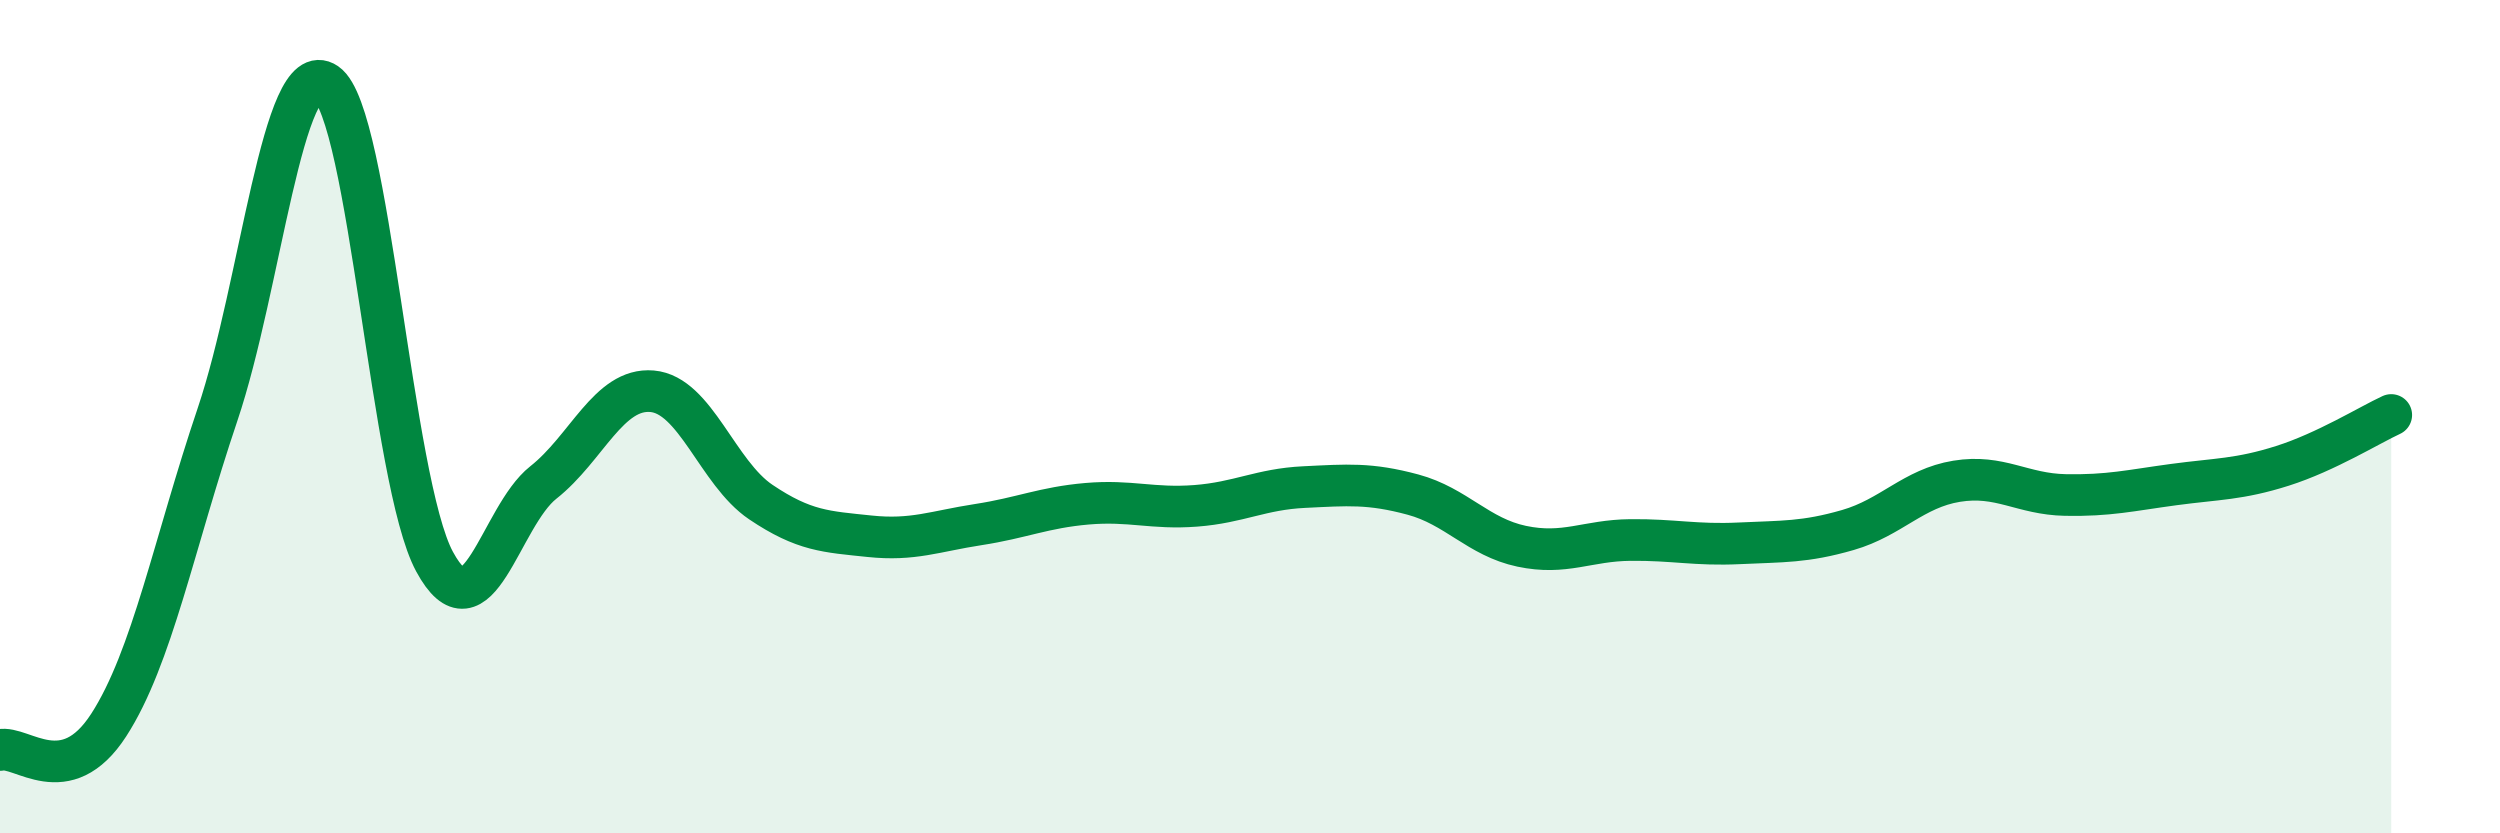
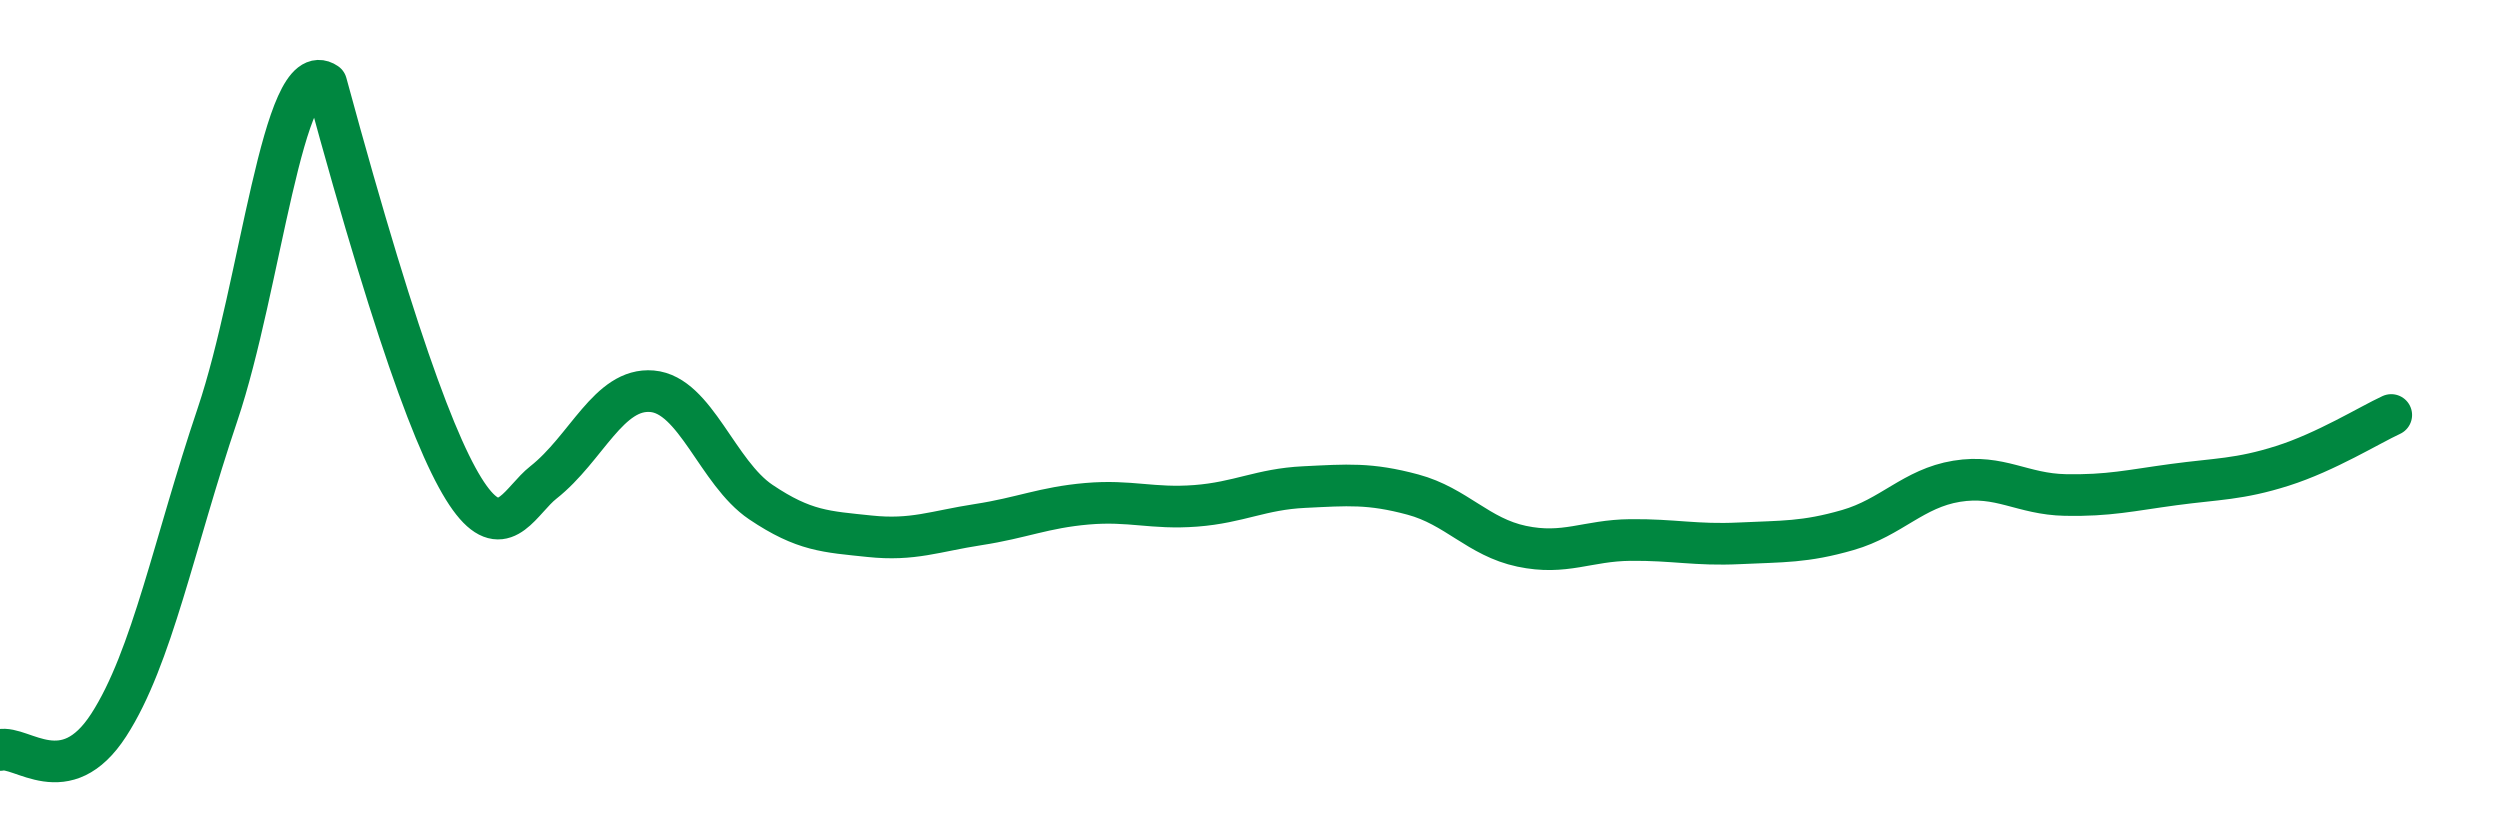
<svg xmlns="http://www.w3.org/2000/svg" width="60" height="20" viewBox="0 0 60 20">
-   <path d="M 0,18 C 0.52,17.88 1.57,19.01 2.61,17.4 C 3.65,15.79 4.18,13.03 5.22,9.95 C 6.26,6.87 6.79,1.29 7.83,2 C 8.87,2.71 9.39,11.56 10.43,13.48 C 11.47,15.4 12,12.4 13.04,11.58 C 14.08,10.76 14.61,9.3 15.65,9.39 C 16.69,9.48 17.22,11.35 18.26,12.05 C 19.3,12.75 19.83,12.76 20.87,12.87 C 21.91,12.98 22.44,12.75 23.48,12.59 C 24.52,12.43 25.05,12.18 26.09,12.09 C 27.13,12 27.66,12.22 28.7,12.14 C 29.74,12.06 30.26,11.74 31.3,11.69 C 32.34,11.64 32.87,11.59 33.91,11.87 C 34.95,12.15 35.48,12.89 36.52,13.11 C 37.56,13.33 38.09,12.97 39.13,12.96 C 40.17,12.95 40.7,13.09 41.74,13.04 C 42.78,12.99 43.31,13.02 44.35,12.72 C 45.39,12.42 45.92,11.72 46.96,11.55 C 48,11.38 48.53,11.86 49.57,11.88 C 50.61,11.9 51.13,11.77 52.17,11.63 C 53.21,11.49 53.74,11.51 54.78,11.18 C 55.82,10.85 56.87,10.2 57.39,9.96L57.39 20L0 20Z" fill="#008740" opacity="0.1" stroke-linecap="round" stroke-linejoin="round" />
-   <path d="M 0,18 C 0.52,17.88 1.57,19.01 2.61,17.4 C 3.65,15.79 4.18,13.03 5.22,9.95 C 6.26,6.87 6.79,1.29 7.83,2 C 8.87,2.71 9.39,11.56 10.43,13.48 C 11.47,15.4 12,12.4 13.04,11.58 C 14.08,10.76 14.61,9.3 15.65,9.39 C 16.69,9.48 17.22,11.35 18.26,12.05 C 19.3,12.75 19.83,12.76 20.87,12.87 C 21.91,12.98 22.44,12.75 23.48,12.59 C 24.52,12.43 25.05,12.18 26.09,12.09 C 27.13,12 27.66,12.22 28.7,12.14 C 29.74,12.06 30.26,11.74 31.3,11.69 C 32.34,11.64 32.87,11.59 33.91,11.87 C 34.95,12.15 35.48,12.89 36.52,13.11 C 37.56,13.33 38.09,12.97 39.13,12.96 C 40.17,12.95 40.7,13.09 41.74,13.04 C 42.78,12.99 43.31,13.02 44.35,12.72 C 45.39,12.42 45.92,11.72 46.96,11.55 C 48,11.38 48.53,11.86 49.57,11.88 C 50.61,11.9 51.13,11.77 52.17,11.63 C 53.21,11.49 53.74,11.51 54.78,11.18 C 55.82,10.85 56.87,10.2 57.39,9.96" stroke="#008740" stroke-width="1" fill="none" stroke-linecap="round" stroke-linejoin="round" />
+   <path d="M 0,18 C 0.52,17.88 1.57,19.01 2.61,17.4 C 3.65,15.79 4.18,13.03 5.22,9.95 C 6.26,6.87 6.79,1.29 7.83,2 C 11.47,15.4 12,12.4 13.04,11.58 C 14.08,10.76 14.61,9.3 15.65,9.39 C 16.69,9.48 17.22,11.35 18.26,12.05 C 19.3,12.75 19.83,12.76 20.87,12.87 C 21.91,12.98 22.44,12.75 23.48,12.59 C 24.52,12.43 25.05,12.18 26.09,12.09 C 27.13,12 27.66,12.22 28.7,12.14 C 29.74,12.06 30.26,11.74 31.3,11.69 C 32.34,11.64 32.87,11.59 33.91,11.87 C 34.95,12.15 35.48,12.89 36.52,13.11 C 37.56,13.33 38.09,12.97 39.13,12.96 C 40.17,12.95 40.7,13.09 41.74,13.04 C 42.78,12.99 43.31,13.02 44.35,12.72 C 45.39,12.42 45.92,11.72 46.96,11.55 C 48,11.38 48.53,11.86 49.57,11.88 C 50.61,11.9 51.13,11.77 52.17,11.63 C 53.21,11.49 53.74,11.51 54.78,11.18 C 55.82,10.85 56.87,10.2 57.39,9.96" stroke="#008740" stroke-width="1" fill="none" stroke-linecap="round" stroke-linejoin="round" />
</svg>